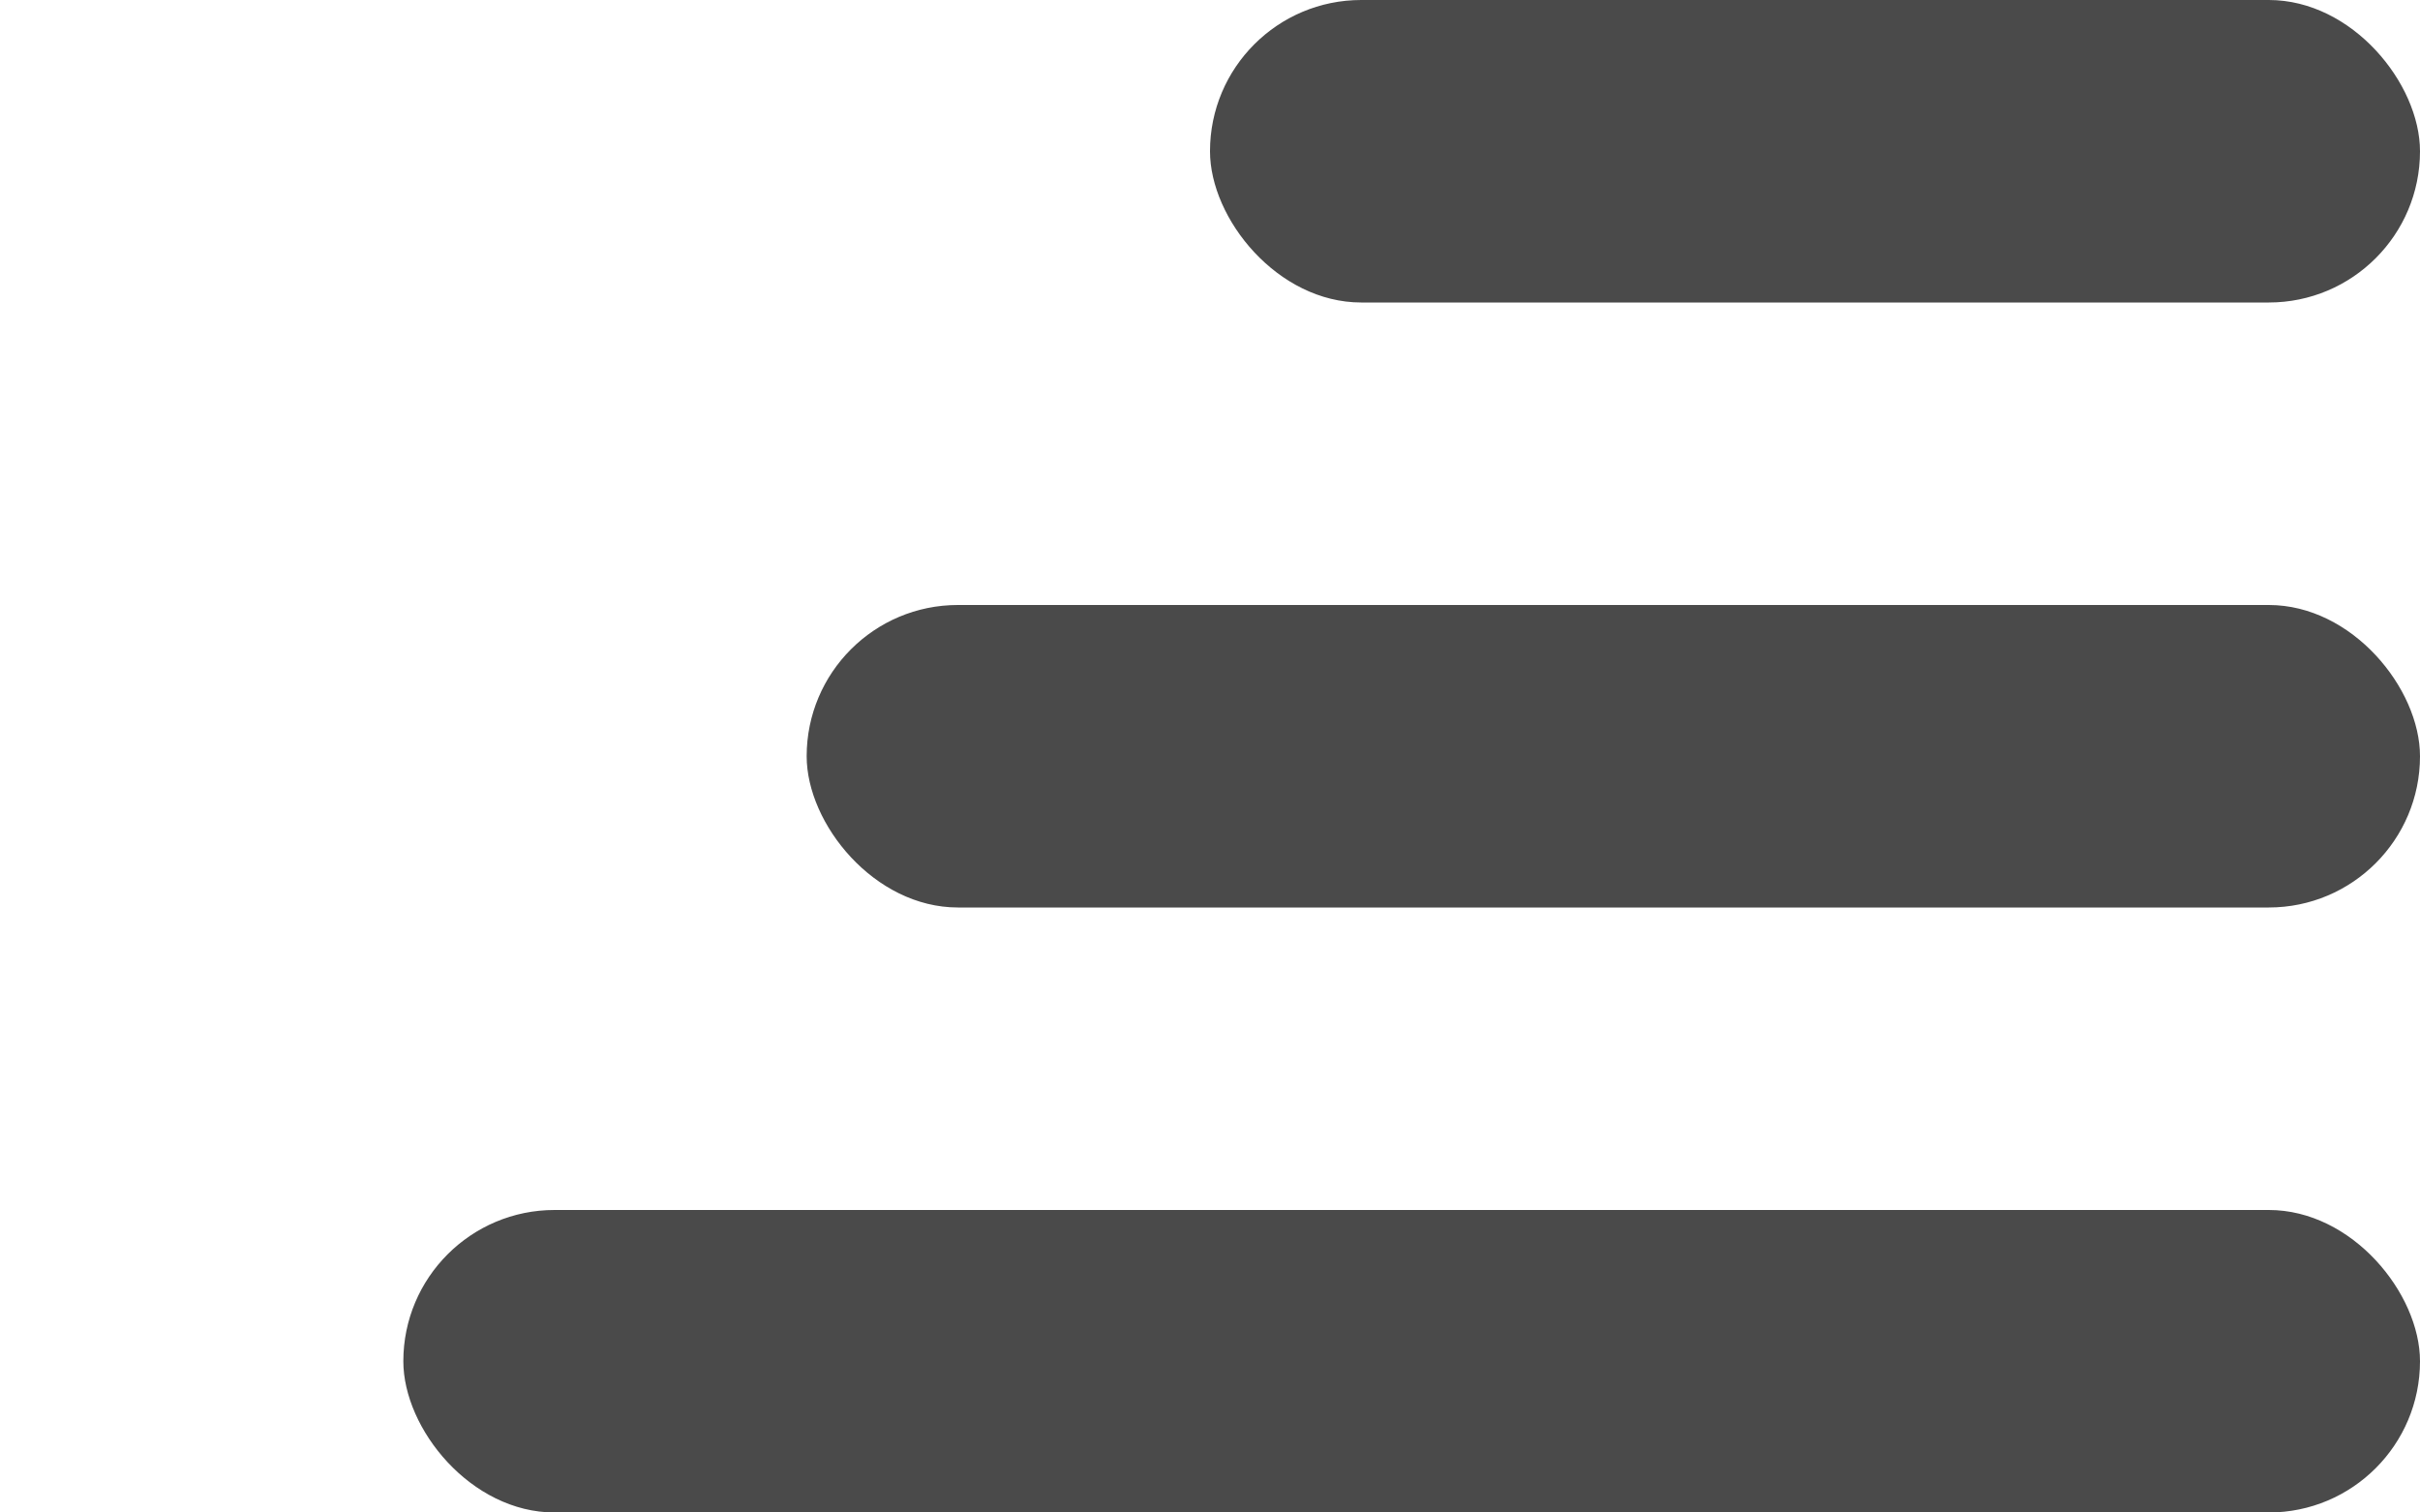
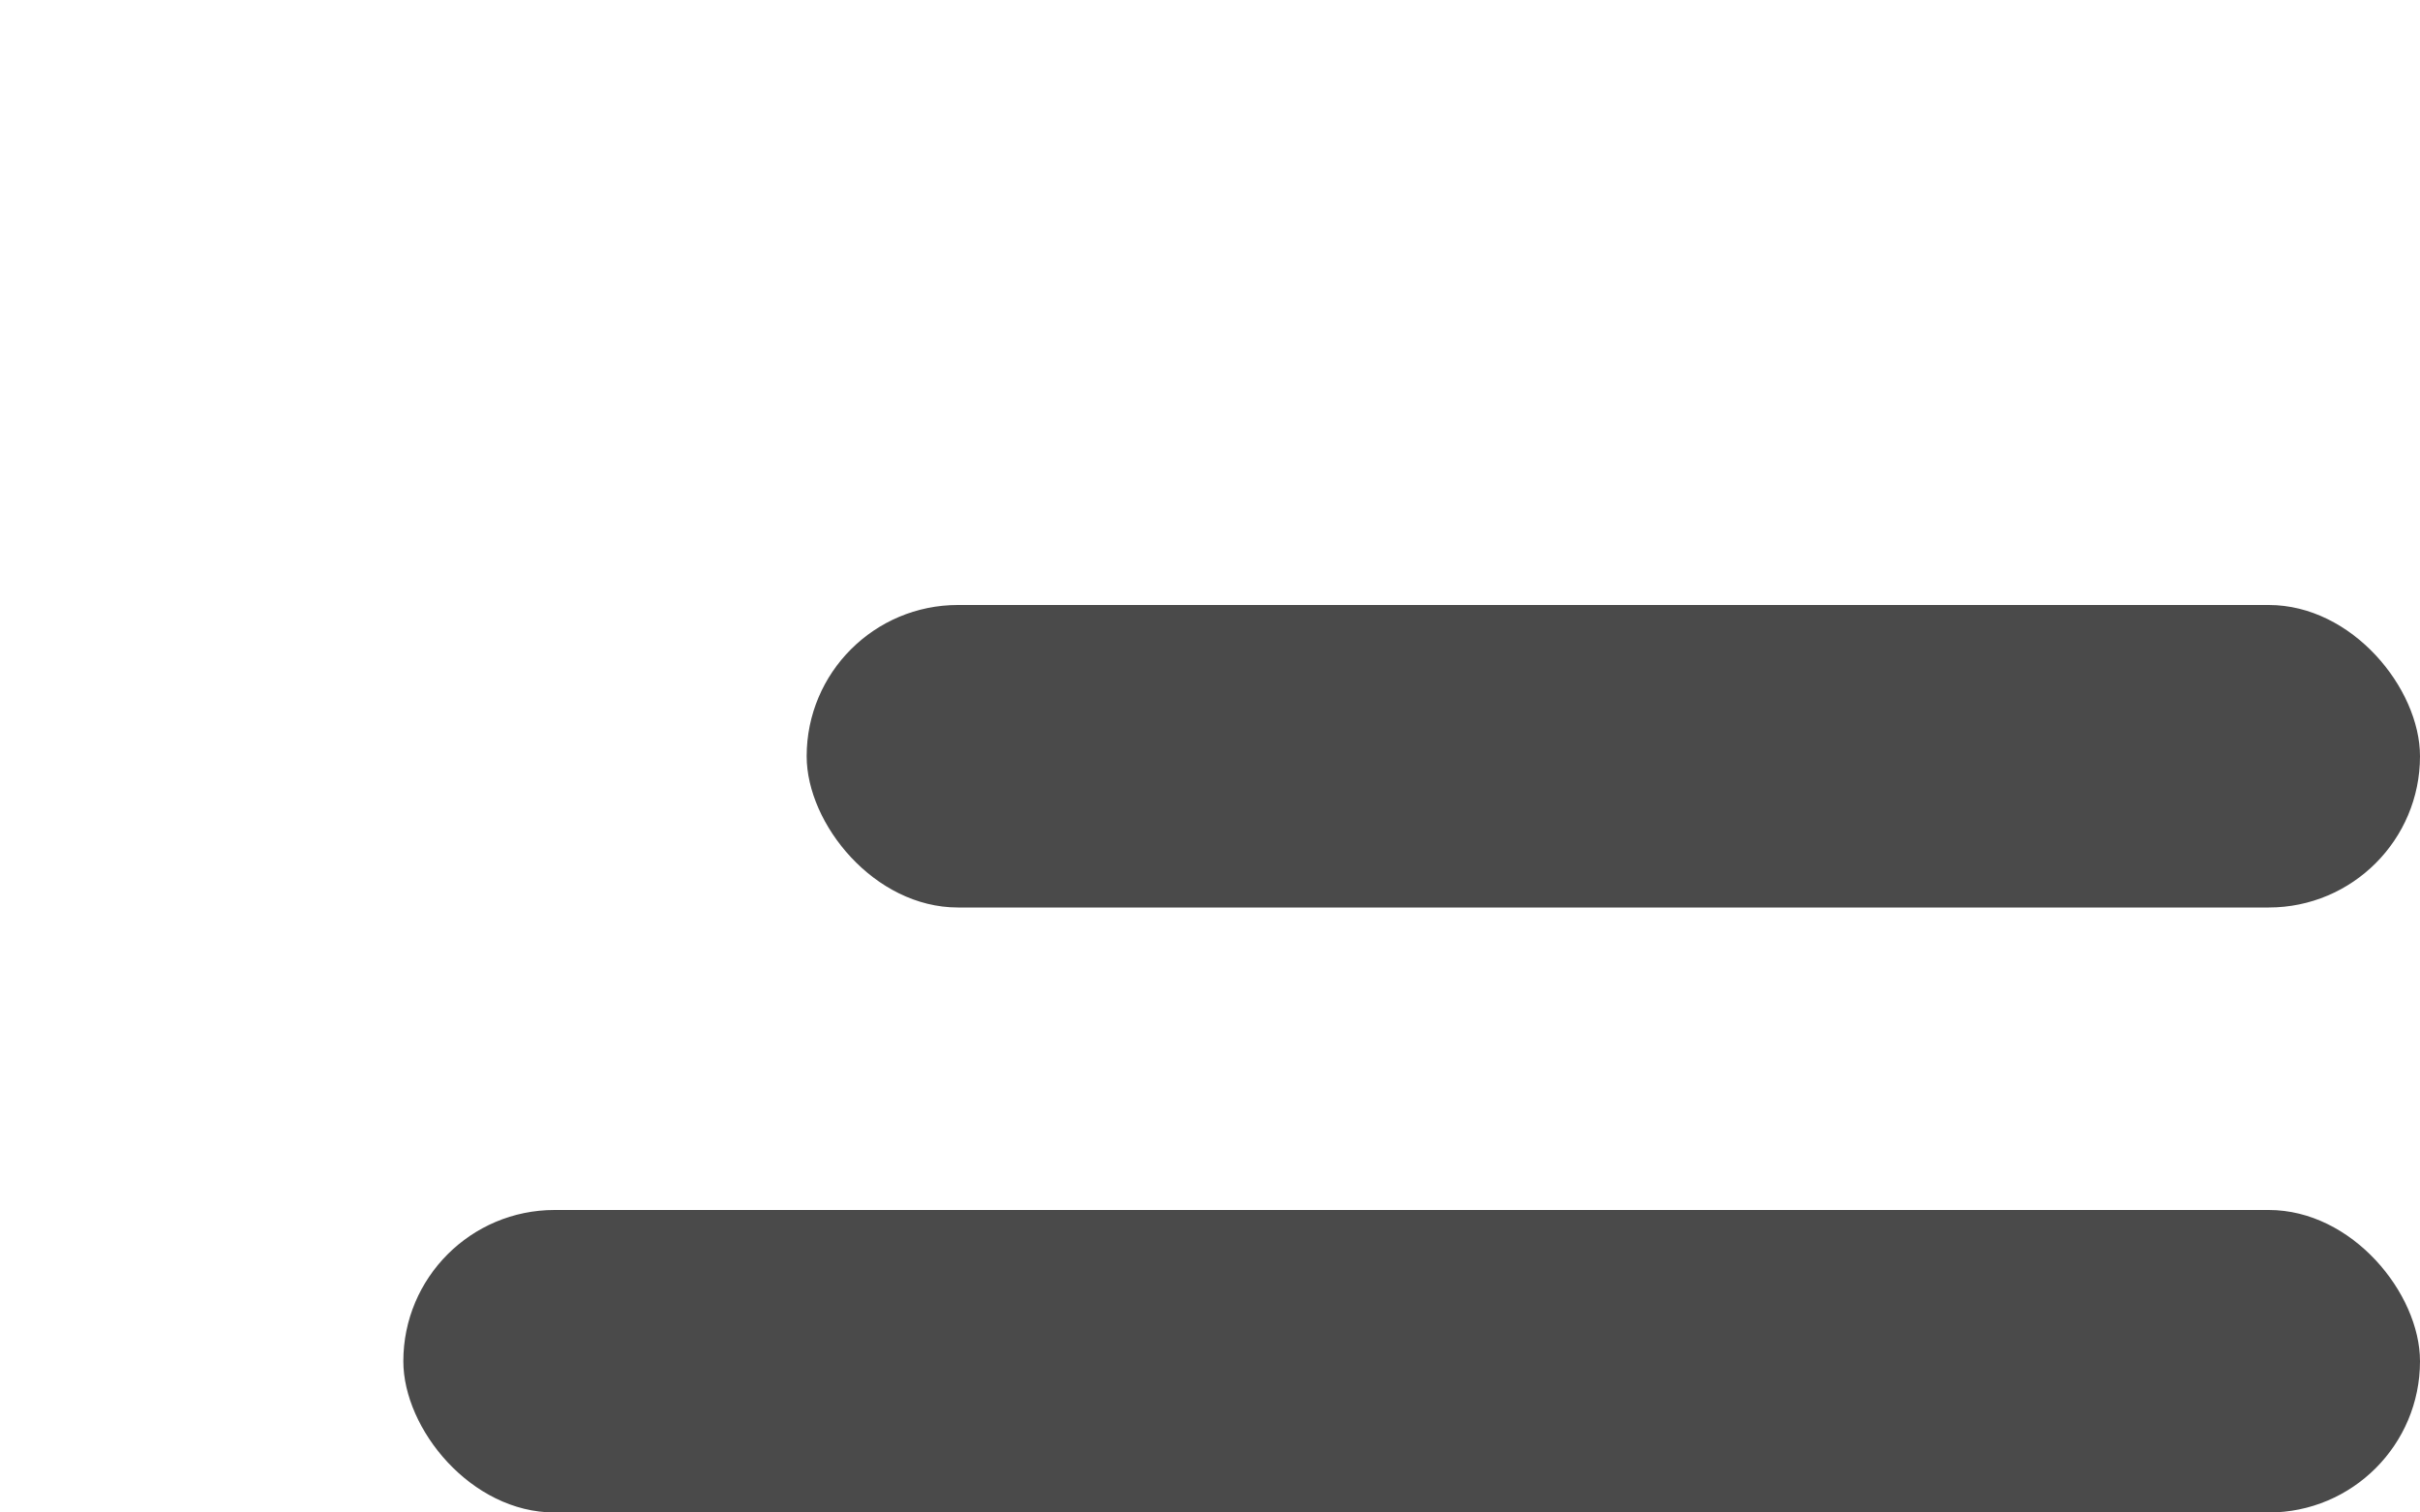
<svg xmlns="http://www.w3.org/2000/svg" width="48" height="30" viewBox="0 0 48 30" fill="none">
-   <rect x="24" width="24" height="6" rx="3" fill="#4A4A4A" />
  <rect x="16" y="12" width="32" height="6" rx="3" fill="#4A4A4A" />
  <rect x="8" y="24" width="40" height="6" rx="3" fill="#4A4A4A" />
</svg>